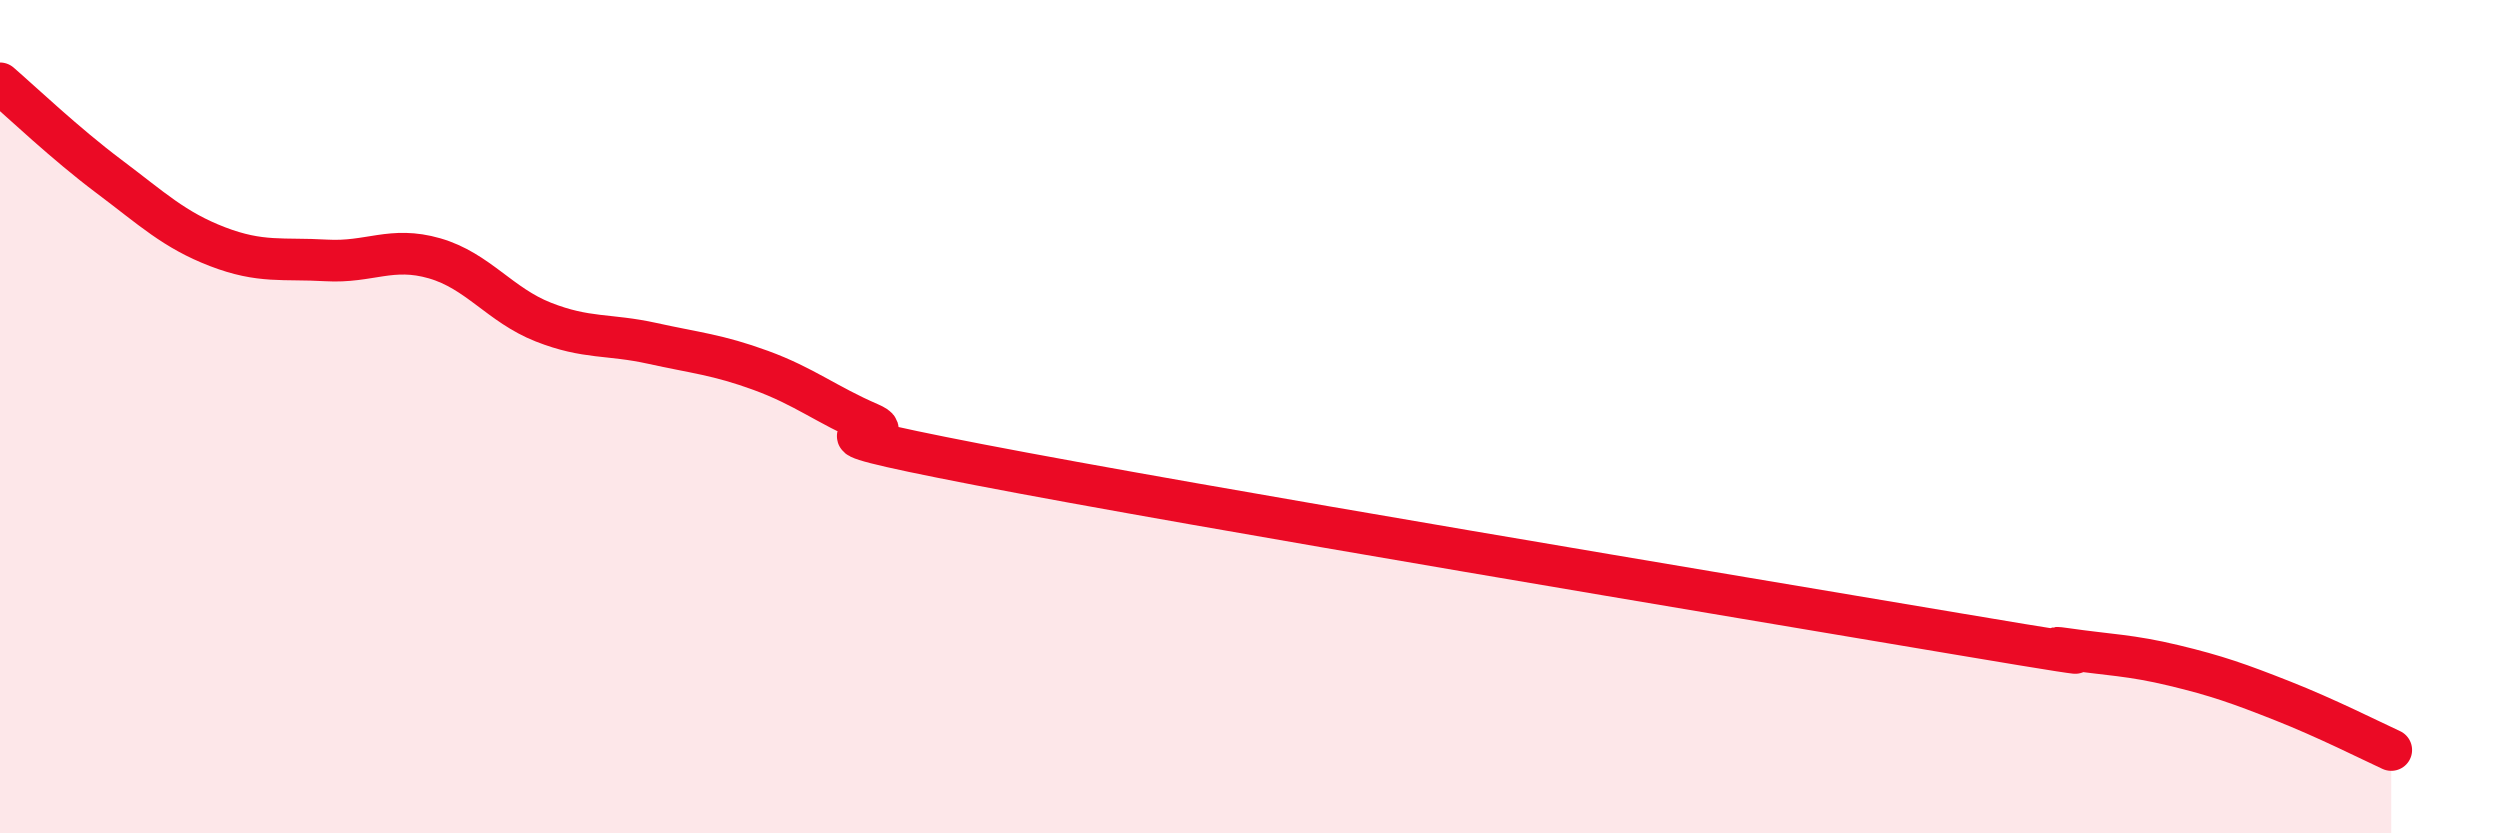
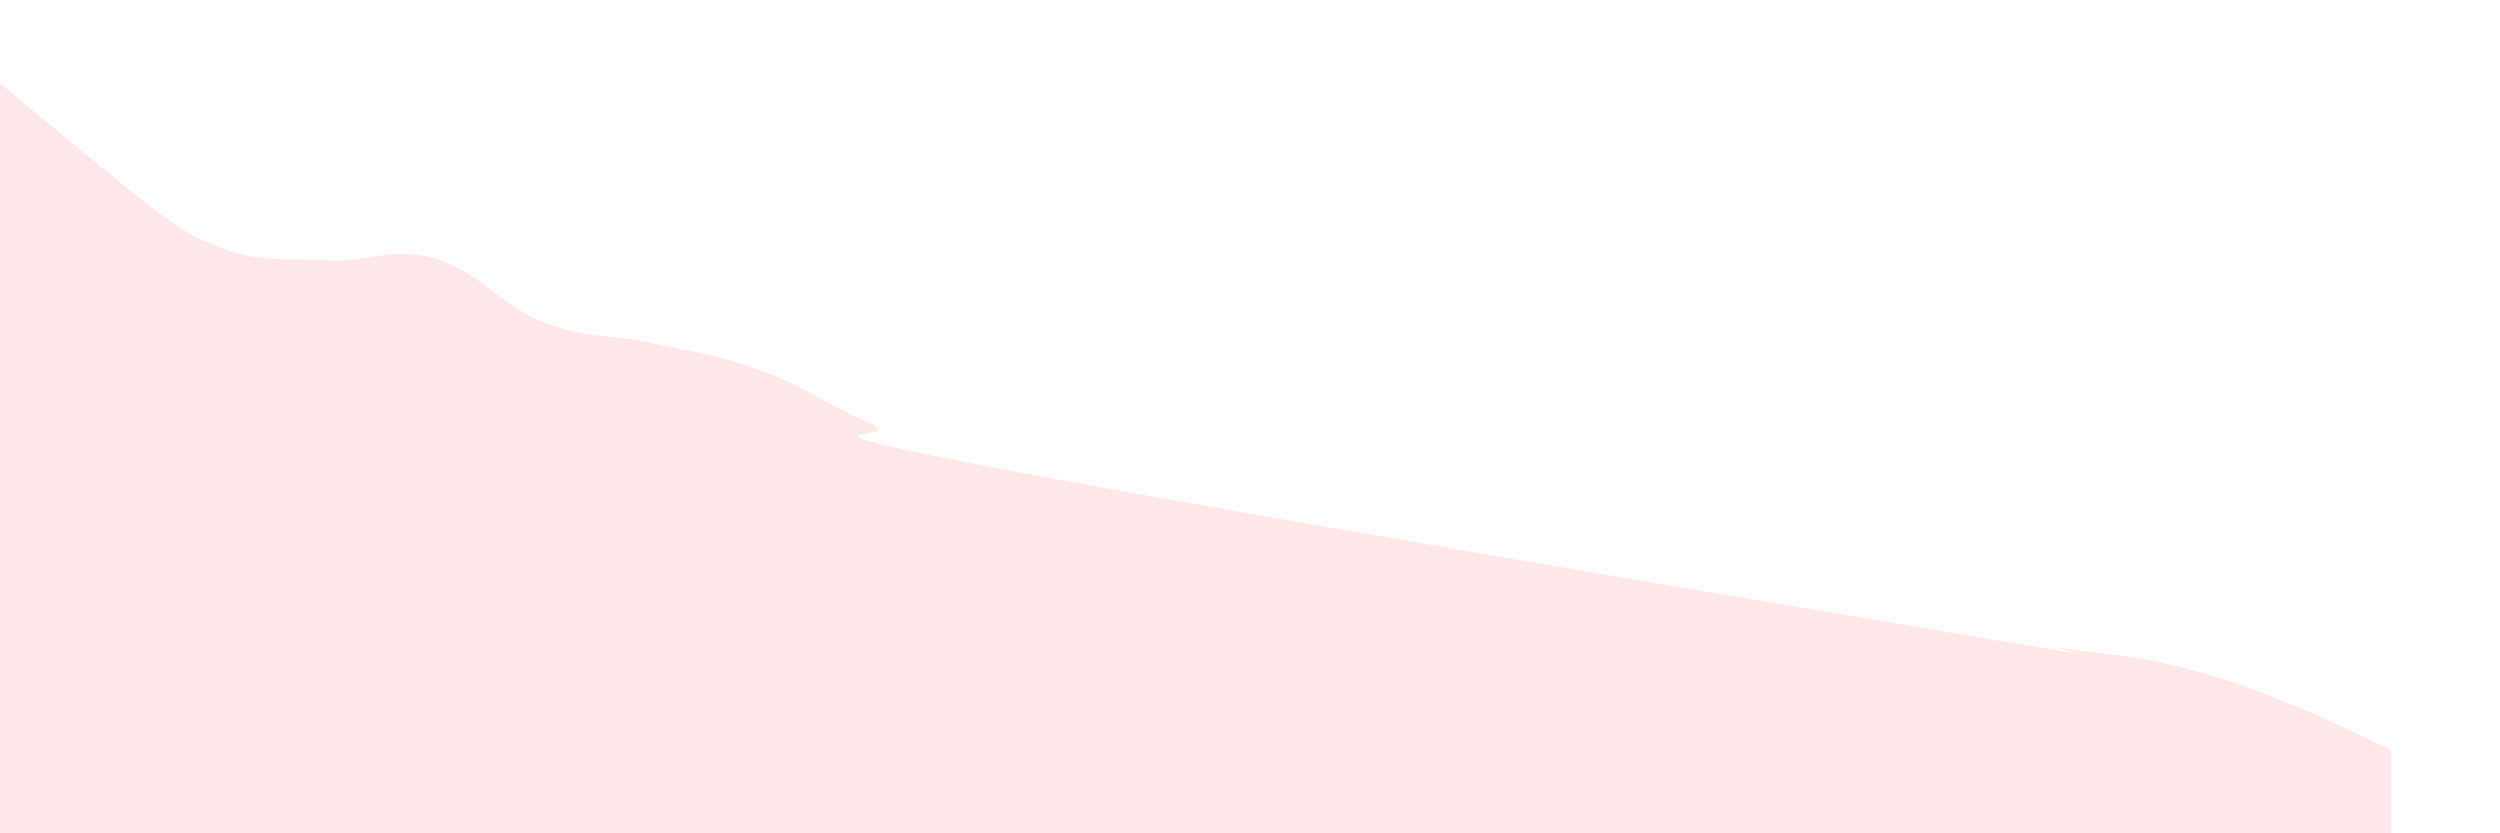
<svg xmlns="http://www.w3.org/2000/svg" width="60" height="20" viewBox="0 0 60 20">
-   <path d="M 0,2 C 0.52,2.45 1.57,3.45 2.61,4.23 C 3.65,5.01 4.18,5.52 5.22,5.92 C 6.26,6.32 6.79,6.19 7.83,6.25 C 8.87,6.31 9.39,5.9 10.43,6.2 C 11.47,6.5 12,7.32 13.04,7.73 C 14.08,8.14 14.61,8.01 15.65,8.24 C 16.69,8.47 17.22,8.51 18.26,8.89 C 19.3,9.27 19.83,9.71 20.87,10.16 C 21.91,10.61 18.26,10.14 23.48,11.15 C 28.7,12.16 41.74,14.33 46.96,15.21 C 52.18,16.09 48.53,15.42 49.57,15.57 C 50.61,15.72 51.13,15.72 52.17,15.97 C 53.21,16.22 53.74,16.41 54.78,16.82 C 55.82,17.23 56.87,17.76 57.39,18L57.39 20L0 20Z" fill="#EB0A25" opacity="0.1" stroke-linecap="round" stroke-linejoin="round" />
-   <path d="M 0,2 C 0.52,2.45 1.57,3.45 2.61,4.23 C 3.65,5.01 4.18,5.52 5.22,5.92 C 6.26,6.32 6.79,6.19 7.83,6.25 C 8.87,6.31 9.39,5.9 10.43,6.2 C 11.47,6.5 12,7.32 13.04,7.73 C 14.08,8.14 14.61,8.01 15.65,8.24 C 16.69,8.47 17.22,8.51 18.26,8.89 C 19.3,9.27 19.83,9.71 20.87,10.16 C 21.91,10.61 18.26,10.14 23.48,11.15 C 28.7,12.16 41.74,14.33 46.96,15.21 C 52.18,16.09 48.53,15.42 49.57,15.57 C 50.61,15.72 51.13,15.72 52.17,15.97 C 53.21,16.22 53.74,16.41 54.78,16.82 C 55.82,17.23 56.87,17.76 57.39,18" stroke="#EB0A25" stroke-width="1" fill="none" stroke-linecap="round" stroke-linejoin="round" />
+   <path d="M 0,2 C 3.65,5.01 4.18,5.52 5.22,5.92 C 6.26,6.32 6.79,6.19 7.83,6.25 C 8.87,6.31 9.39,5.9 10.43,6.2 C 11.47,6.5 12,7.32 13.04,7.73 C 14.08,8.14 14.61,8.01 15.65,8.24 C 16.69,8.47 17.22,8.51 18.26,8.89 C 19.3,9.27 19.83,9.71 20.87,10.16 C 21.91,10.61 18.26,10.14 23.48,11.15 C 28.7,12.16 41.74,14.33 46.96,15.21 C 52.18,16.09 48.53,15.42 49.57,15.57 C 50.61,15.72 51.13,15.72 52.17,15.97 C 53.21,16.22 53.74,16.41 54.78,16.82 C 55.82,17.23 56.87,17.76 57.39,18L57.39 20L0 20Z" fill="#EB0A25" opacity="0.1" stroke-linecap="round" stroke-linejoin="round" />
</svg>